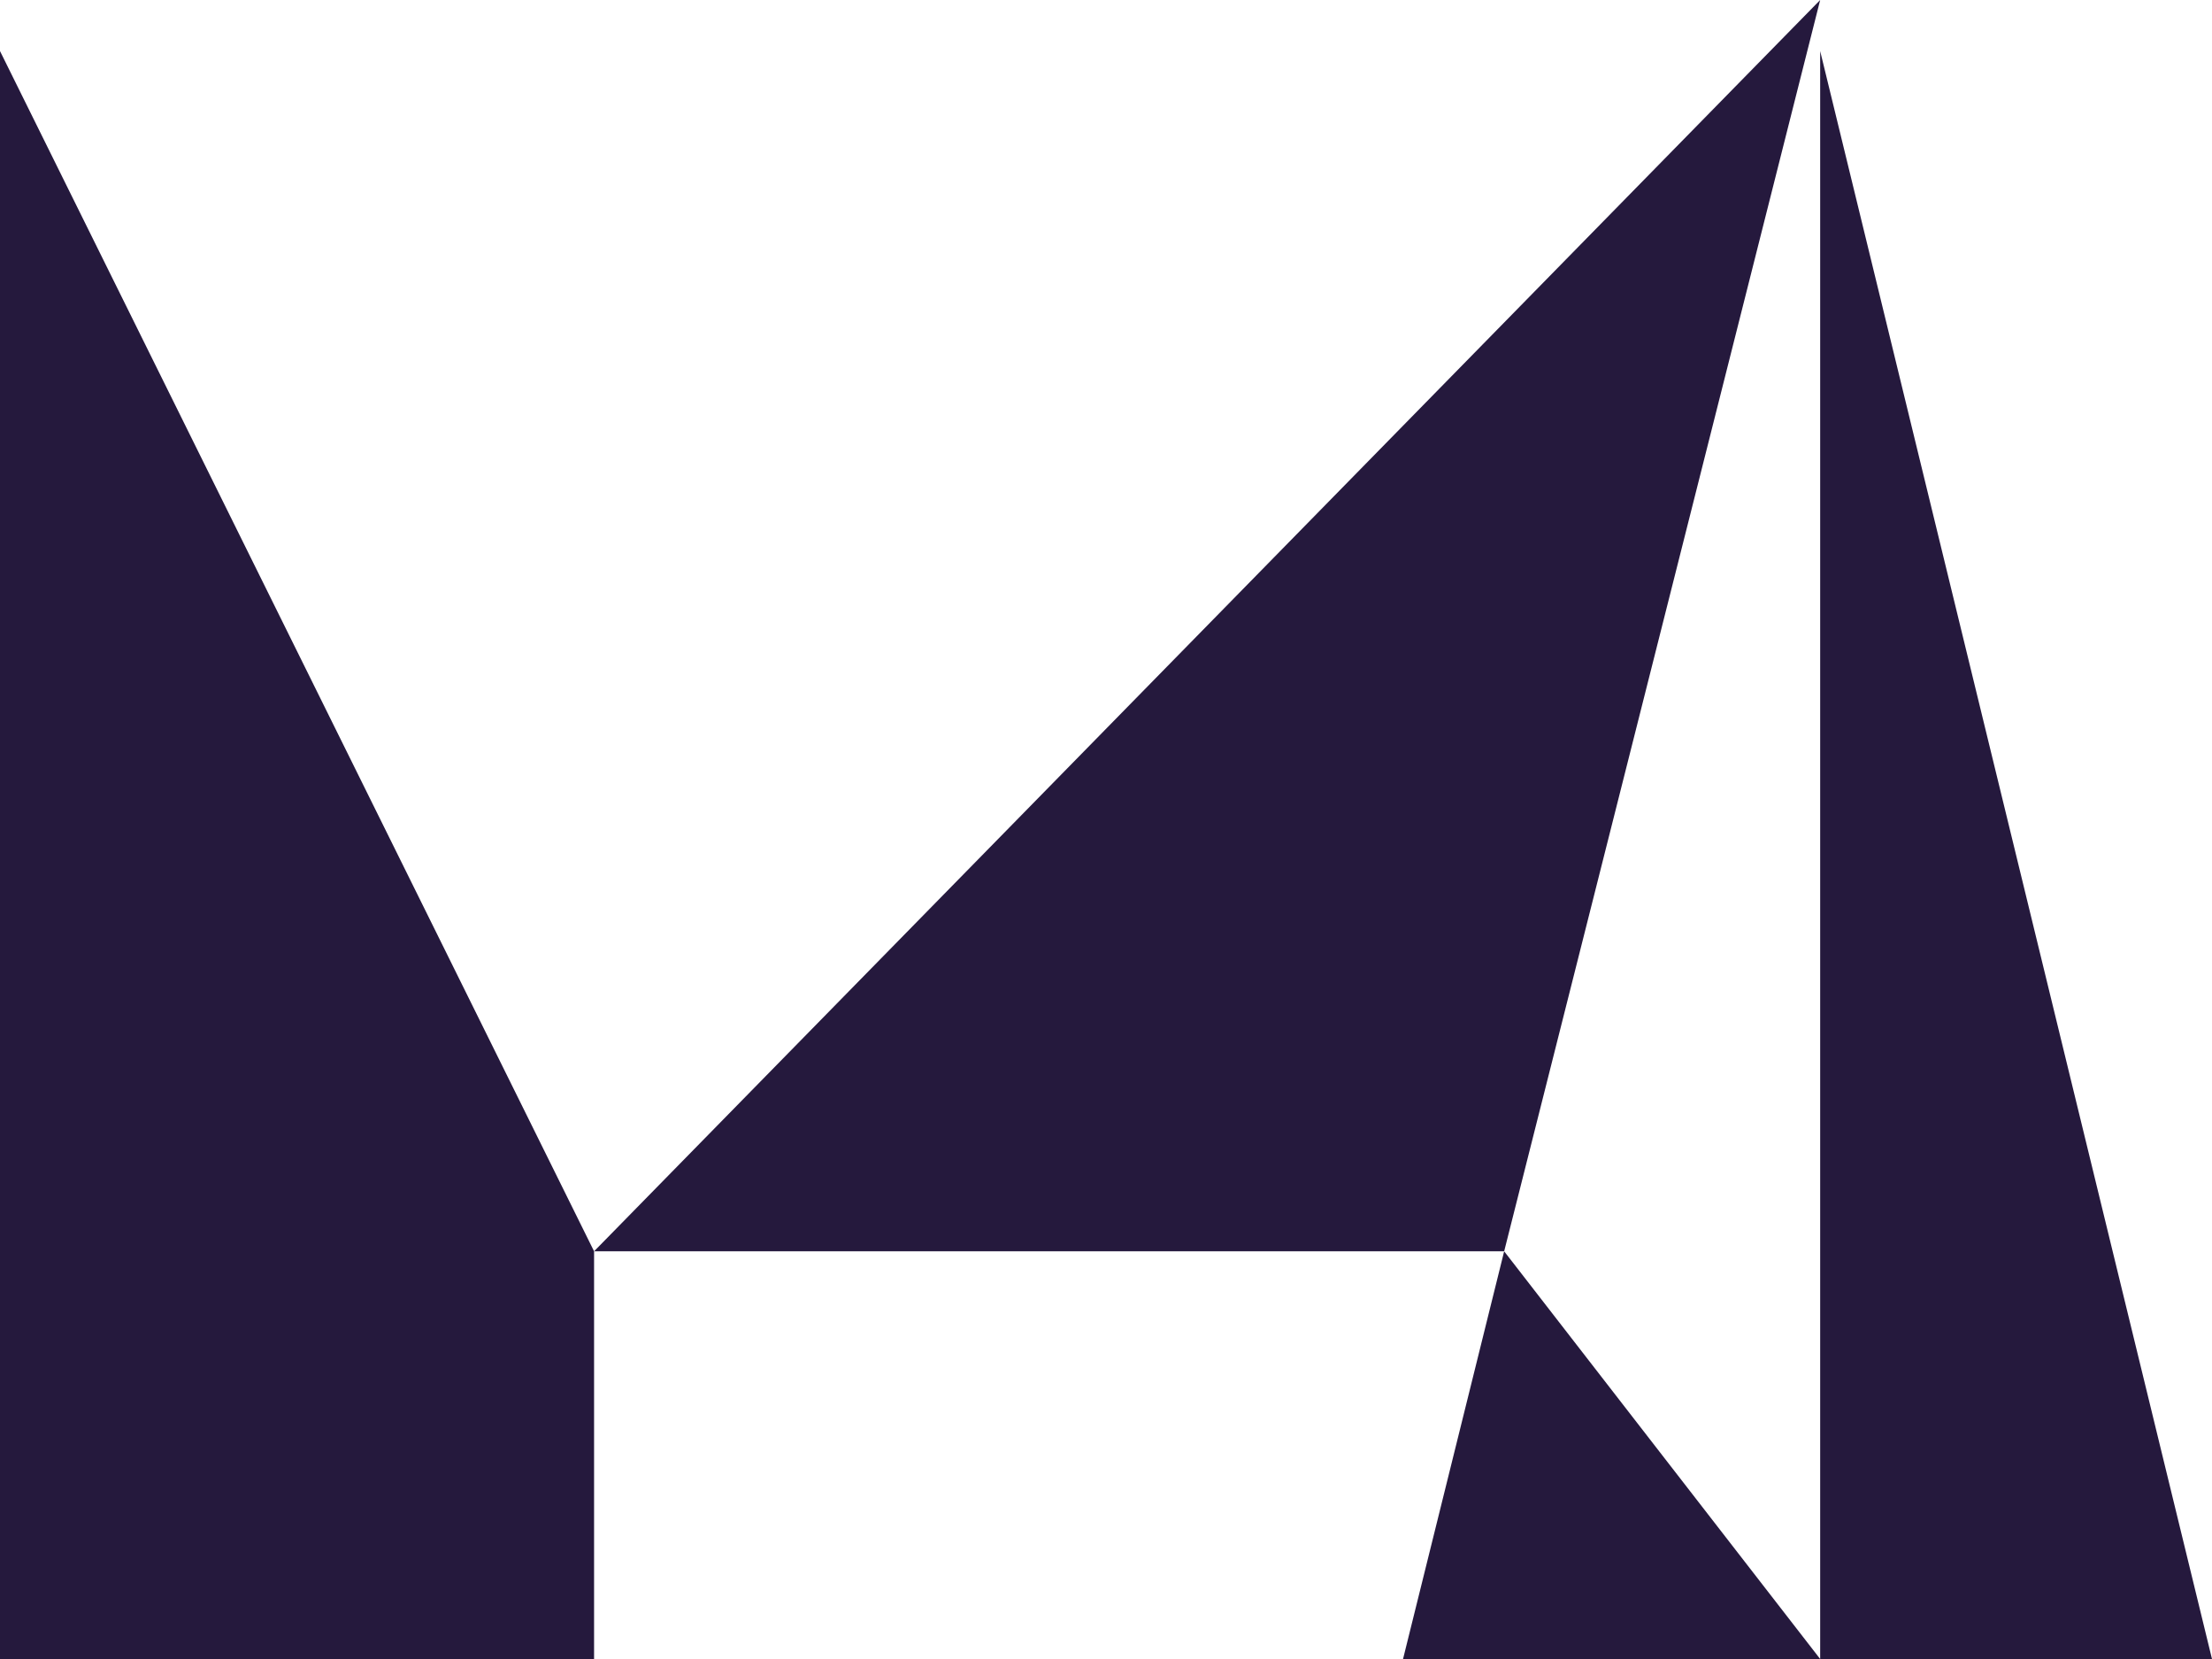
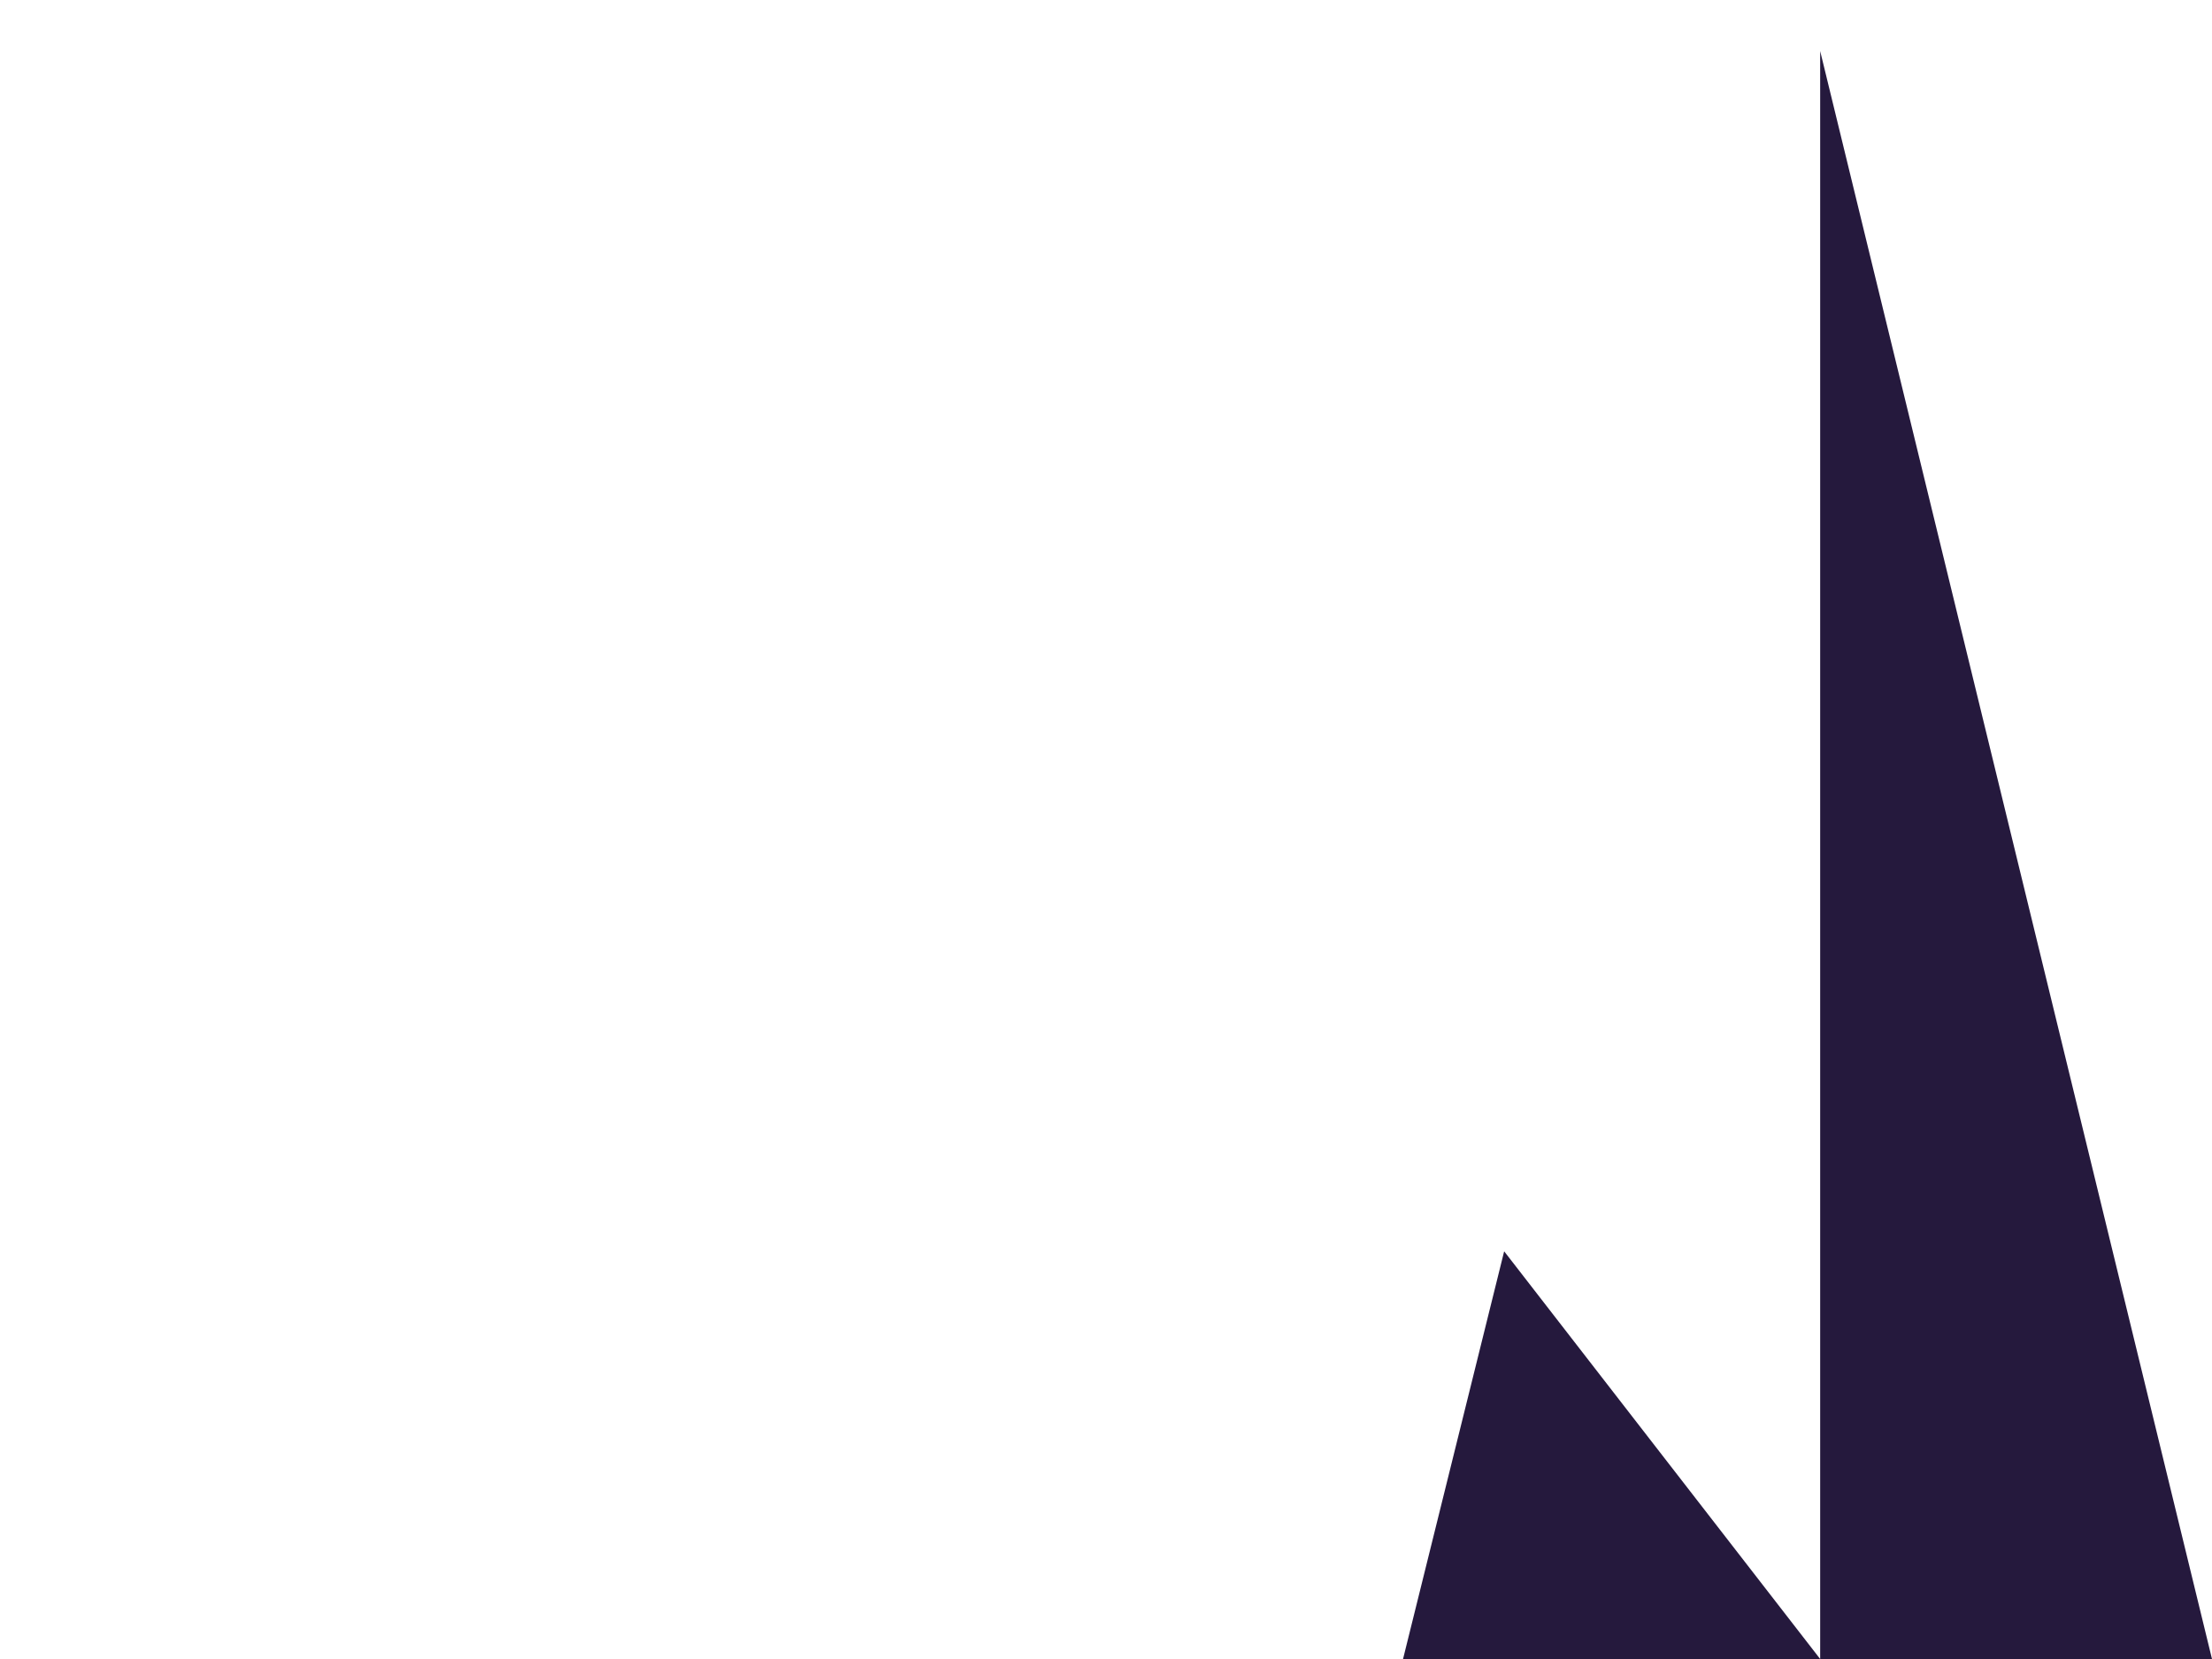
<svg xmlns="http://www.w3.org/2000/svg" version="1.1" id="Réteg_1" x="0px" y="0px" width="116px" height="87px" viewBox="0 0 116 87" style="enable-background:new 0 0 116 87;" xml:space="preserve">
  <style type="text/css">
	.st0{fill:#25193D;}
</style>
  <g>
    <g>
-       <path class="st0" d="M31.154,65.62C52.587,43.747,74.019,21.873,95.452,0L78.88,65.62H31.154z" />
      <polygon class="st0" points="78.88,65.62 73.577,87 95.452,87   " />
      <polygon class="st0" points="95.452,2.678 95.452,87 116,87   " />
-       <polygon class="st0" points="31.154,65.62 0,2.678 0,87 31.154,87   " />
    </g>
  </g>
</svg>